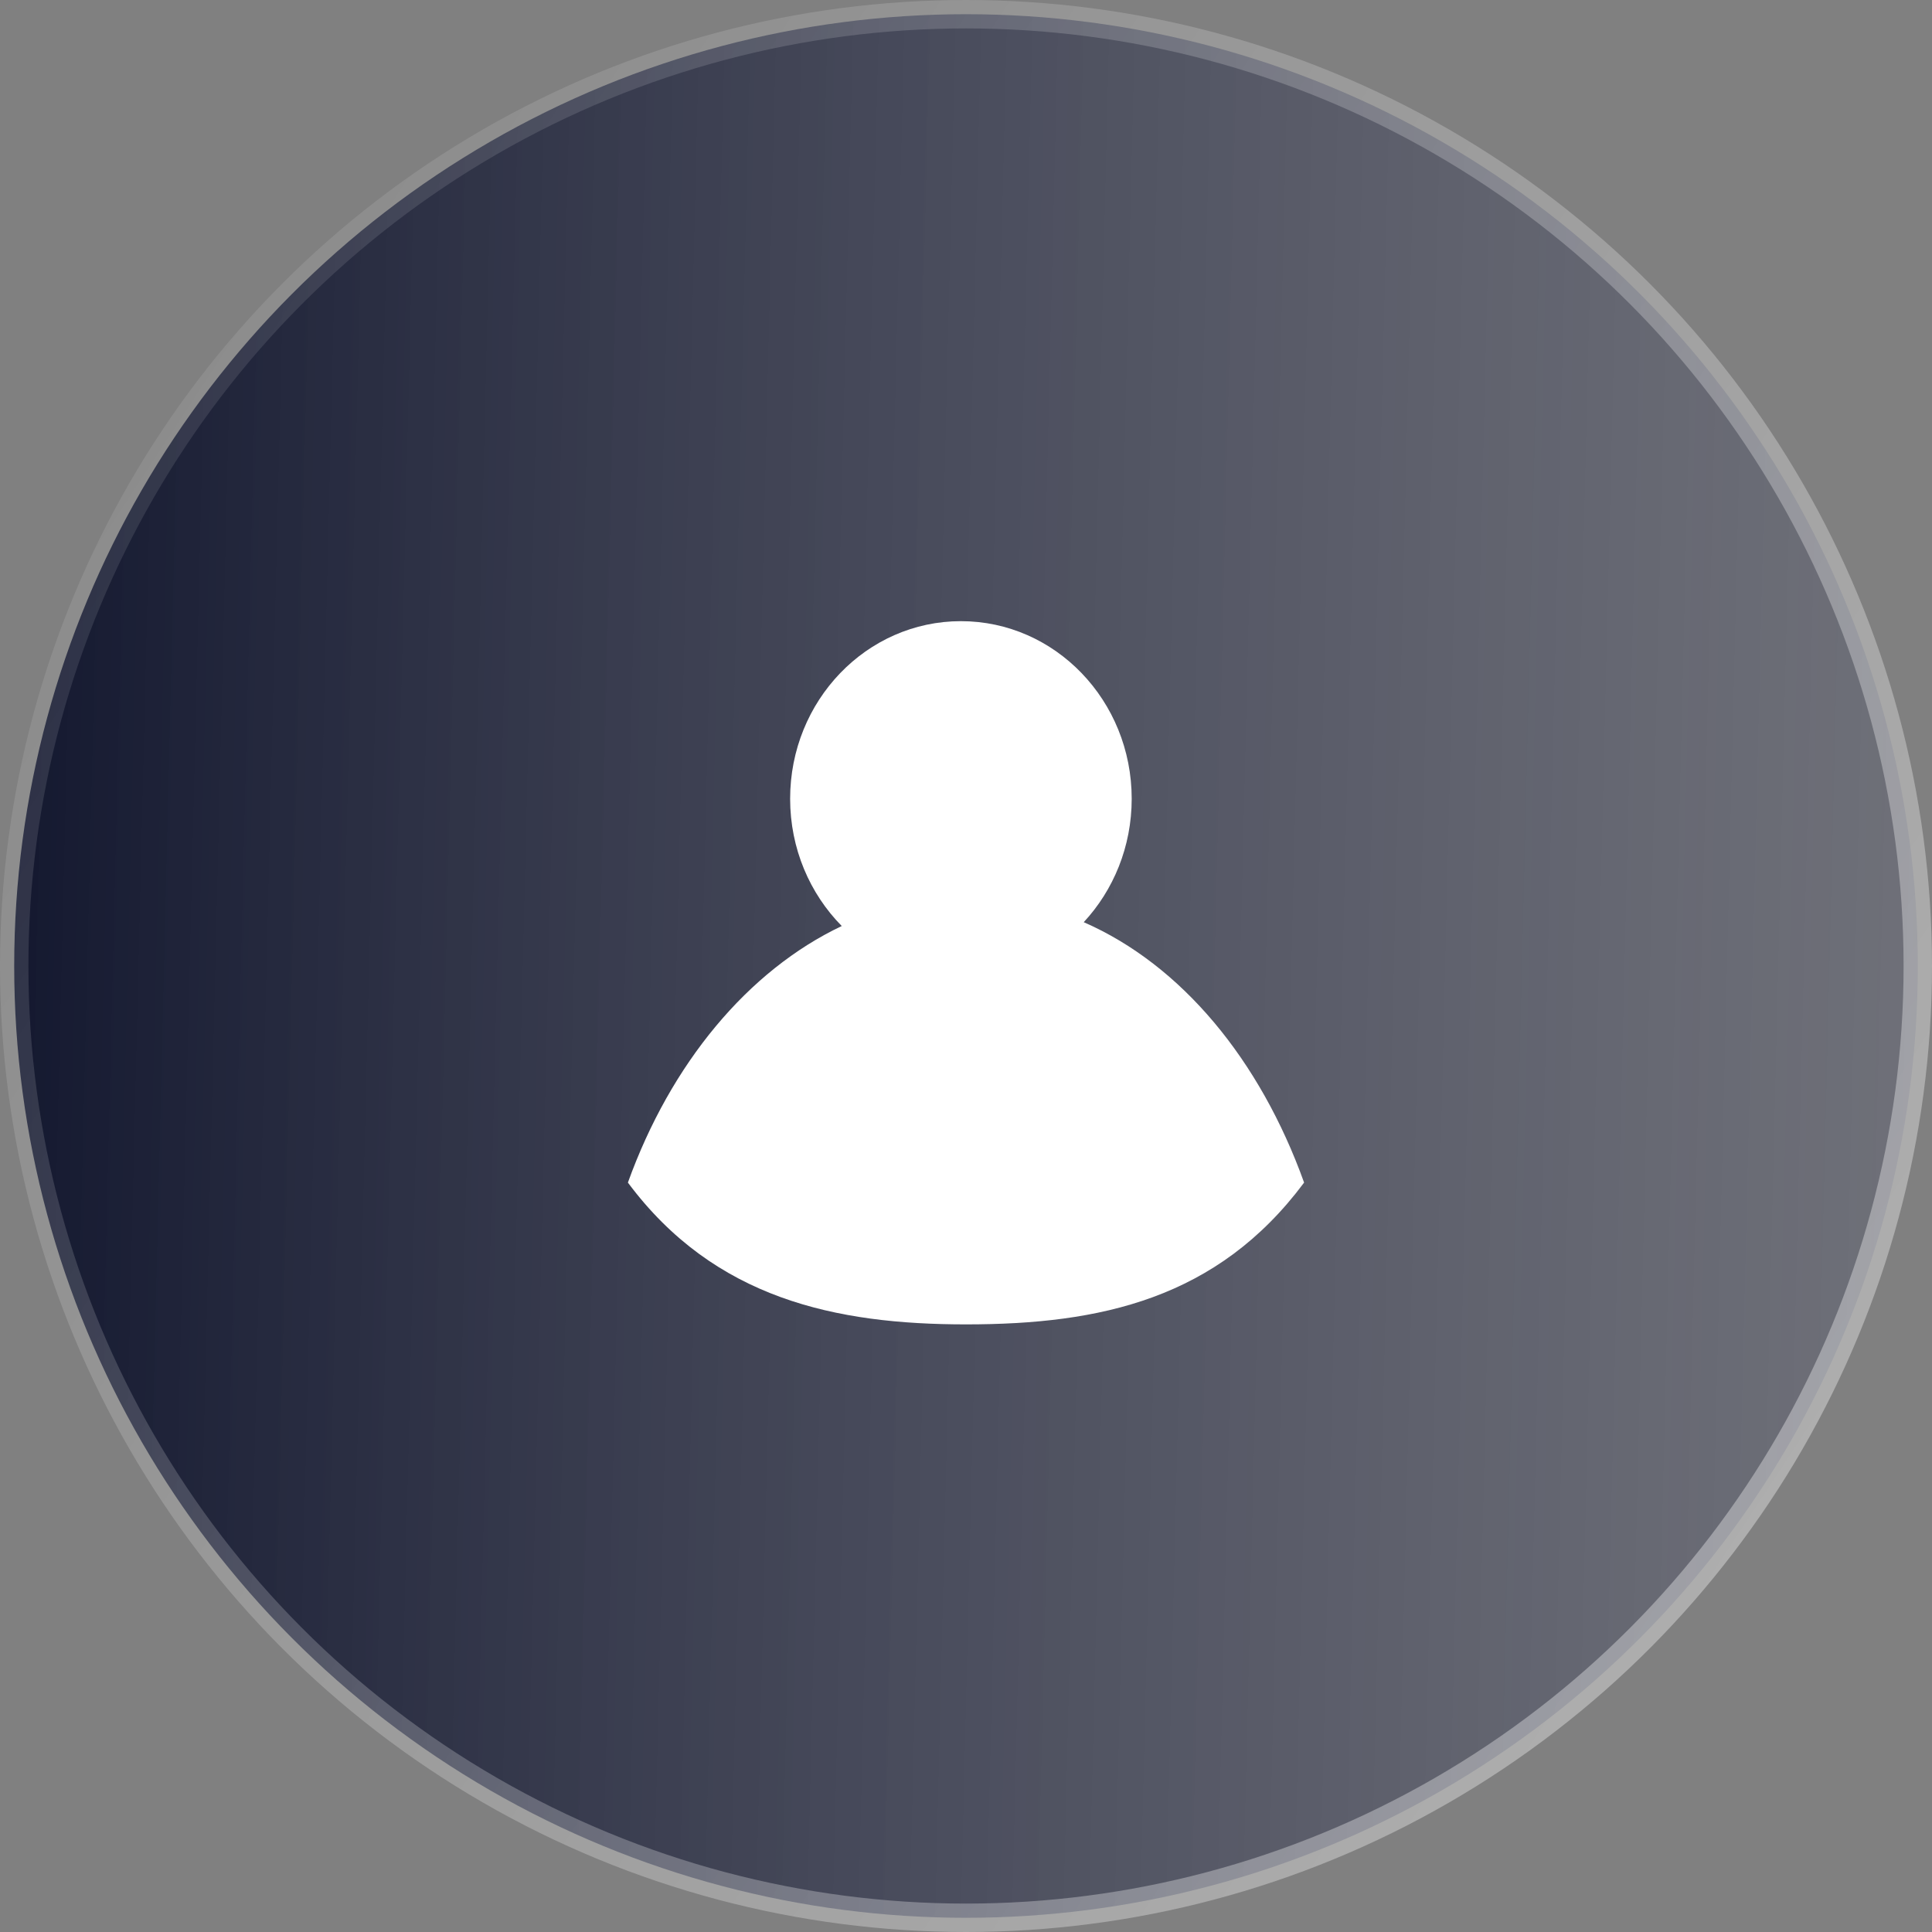
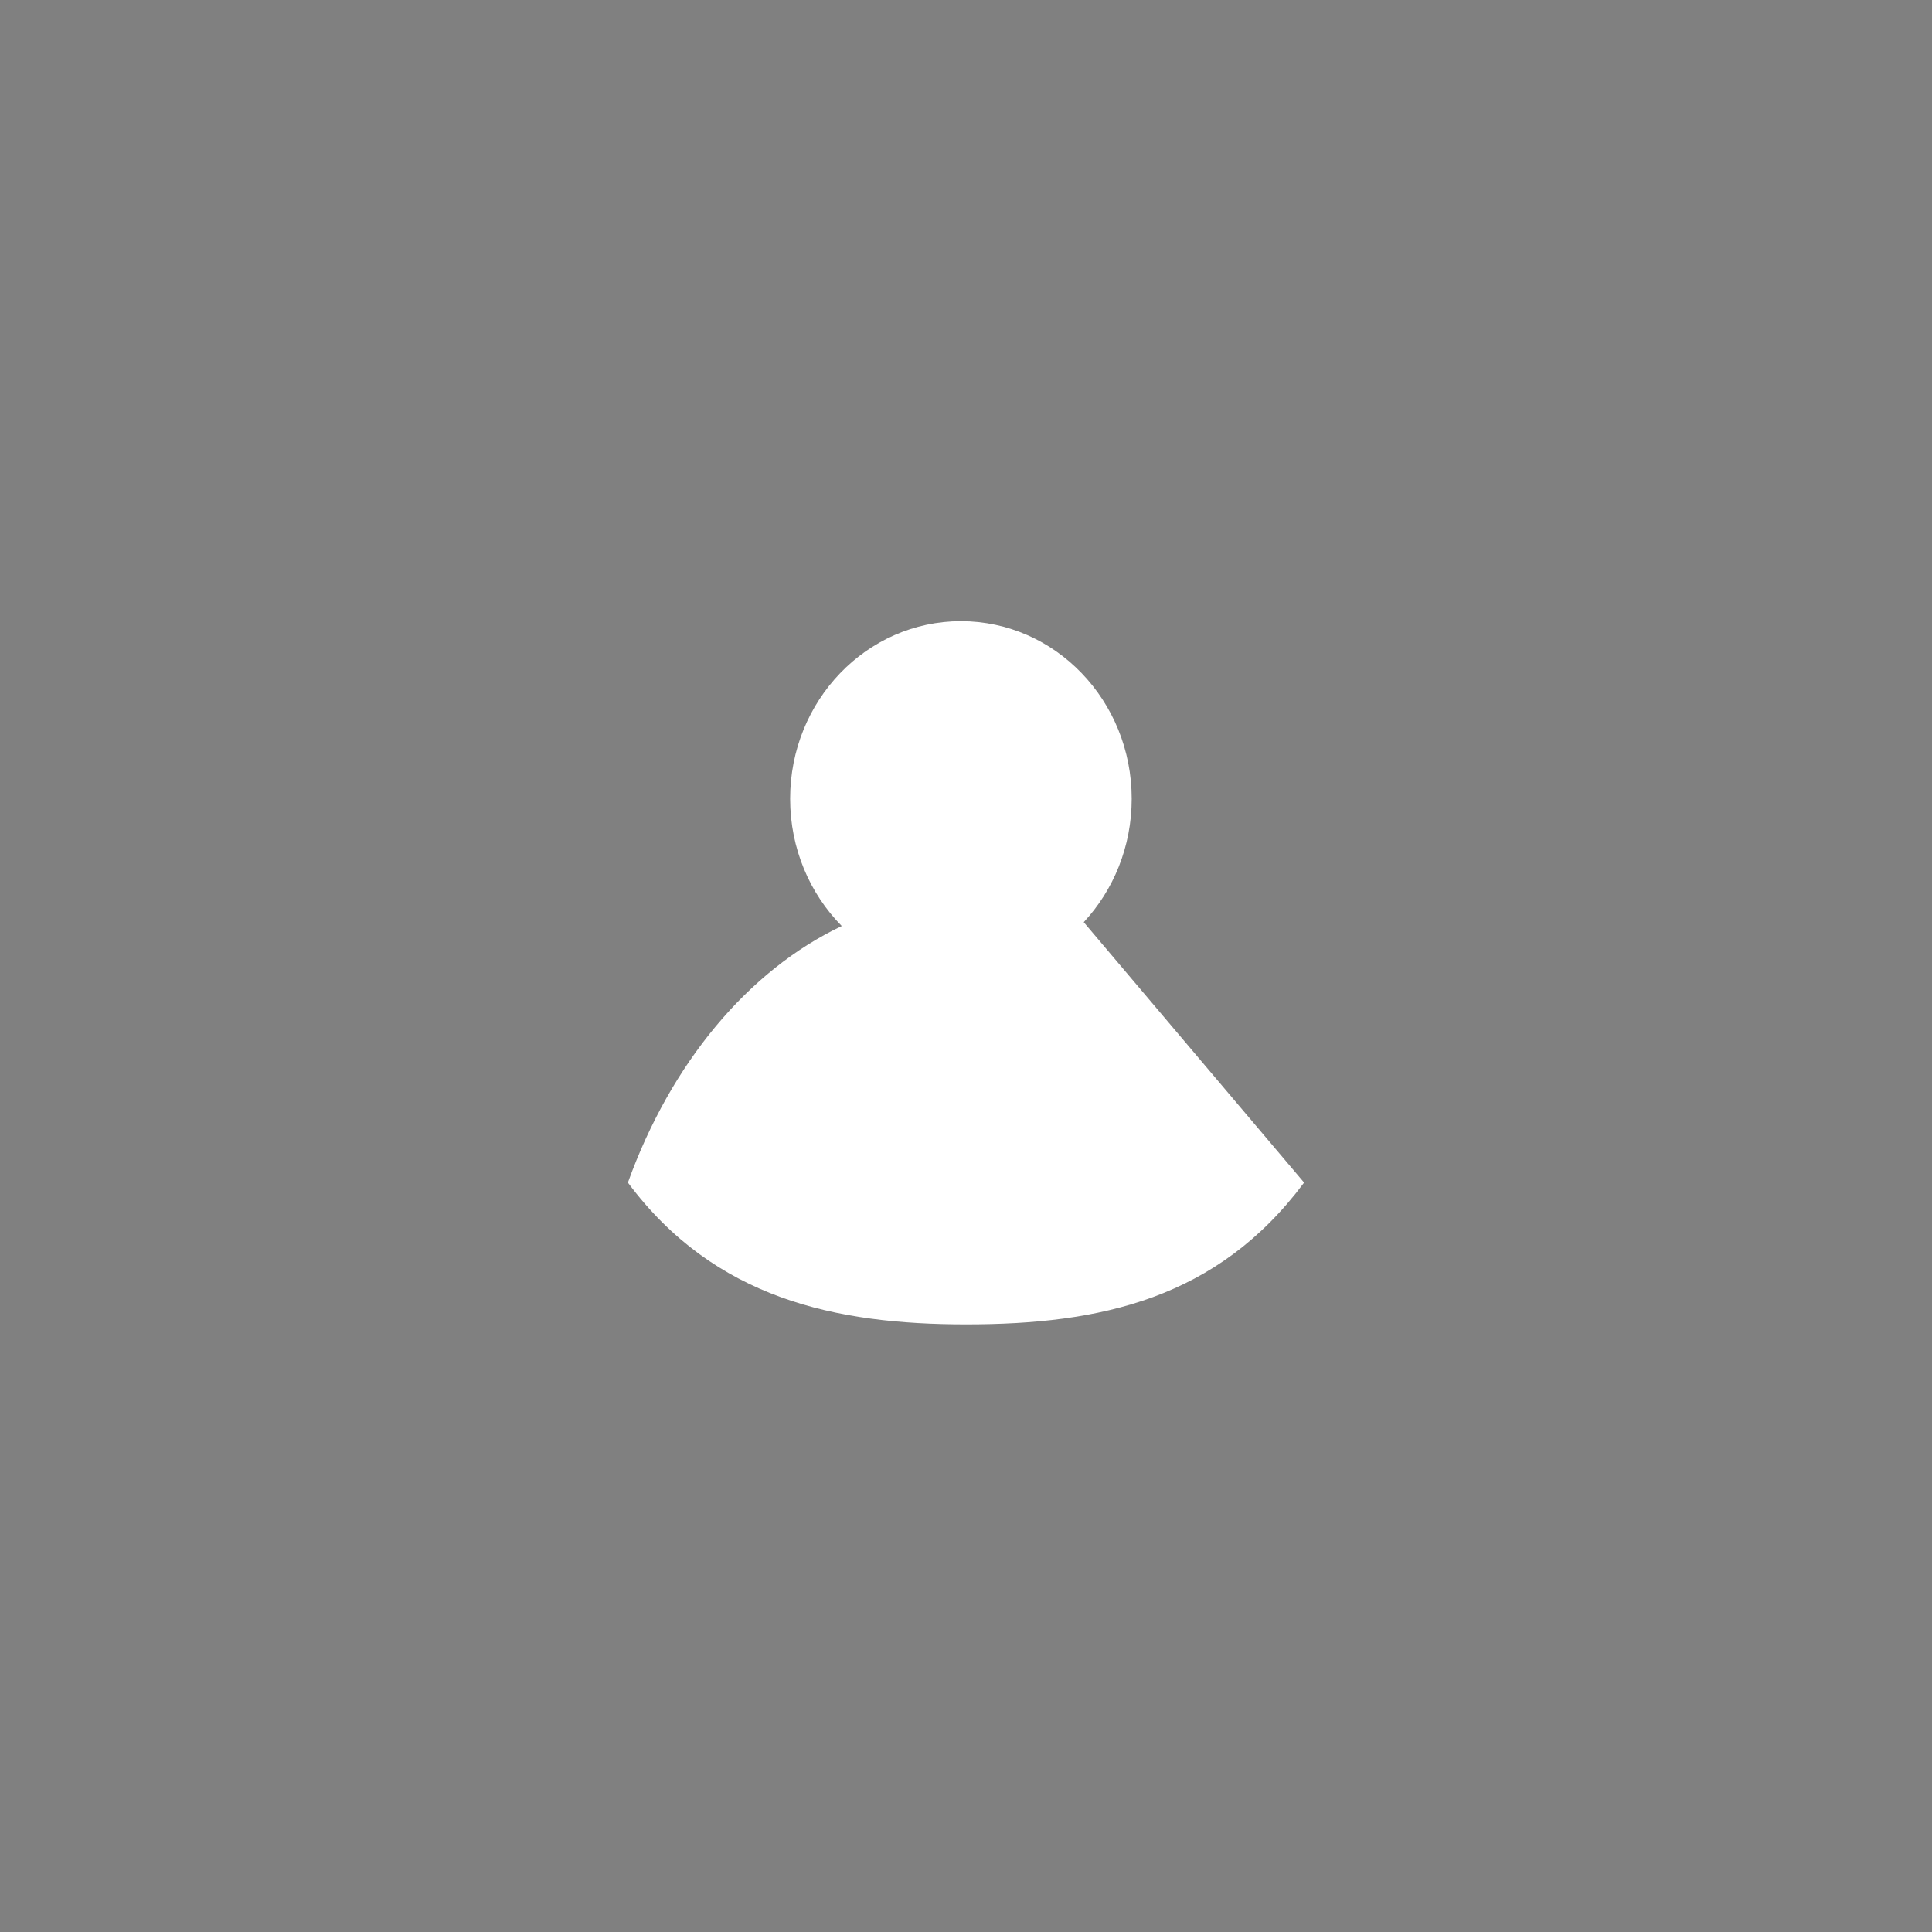
<svg xmlns="http://www.w3.org/2000/svg" width="68" height="68" viewBox="0 0 68 68" fill="none">
  <rect x="0" y="0" width="68" height="68" fill="#808080" stroke="none" />
-   <circle cx="34" cy="34" r="33.5" fill="url(#paint0_linear_1021_7887)" stroke="url(#paint1_linear_1021_7887)" />
-   <path fill-rule="evenodd" clip-rule="evenodd" d="M38.144 32.458C39.189 31.333 39.832 29.802 39.832 28.114C39.832 24.662 37.141 21.863 33.821 21.863C30.501 21.863 27.81 24.662 27.81 28.114C27.81 29.87 28.506 31.457 29.627 32.593C26.331 34.156 23.608 37.43 22.1 41.623C25.151 45.719 29.423 46.614 34 46.614C38.73 46.614 42.849 45.719 45.9 41.623C44.348 37.306 41.587 33.963 38.144 32.458Z" fill="white" />
+   <path fill-rule="evenodd" clip-rule="evenodd" d="M38.144 32.458C39.189 31.333 39.832 29.802 39.832 28.114C39.832 24.662 37.141 21.863 33.821 21.863C30.501 21.863 27.81 24.662 27.81 28.114C27.81 29.87 28.506 31.457 29.627 32.593C26.331 34.156 23.608 37.43 22.1 41.623C25.151 45.719 29.423 46.614 34 46.614C38.73 46.614 42.849 45.719 45.9 41.623Z" fill="white" />
  <defs>
    <linearGradient id="paint0_linear_1021_7887" x1="104.583" y1="96.942" x2="-10.353" y2="94.144" gradientUnits="userSpaceOnUse">
      <stop stop-color="#72768F" stop-opacity="0" />
      <stop offset="1" stop-color="#01061F" />
    </linearGradient>
    <linearGradient id="paint1_linear_1021_7887" x1="78.417" y1="70.997" x2="-19.532" y2="6.734" gradientUnits="userSpaceOnUse">
      <stop stop-color="white" stop-opacity="0.45" />
      <stop offset="1" stop-color="white" stop-opacity="0" />
    </linearGradient>
  </defs>
</svg>